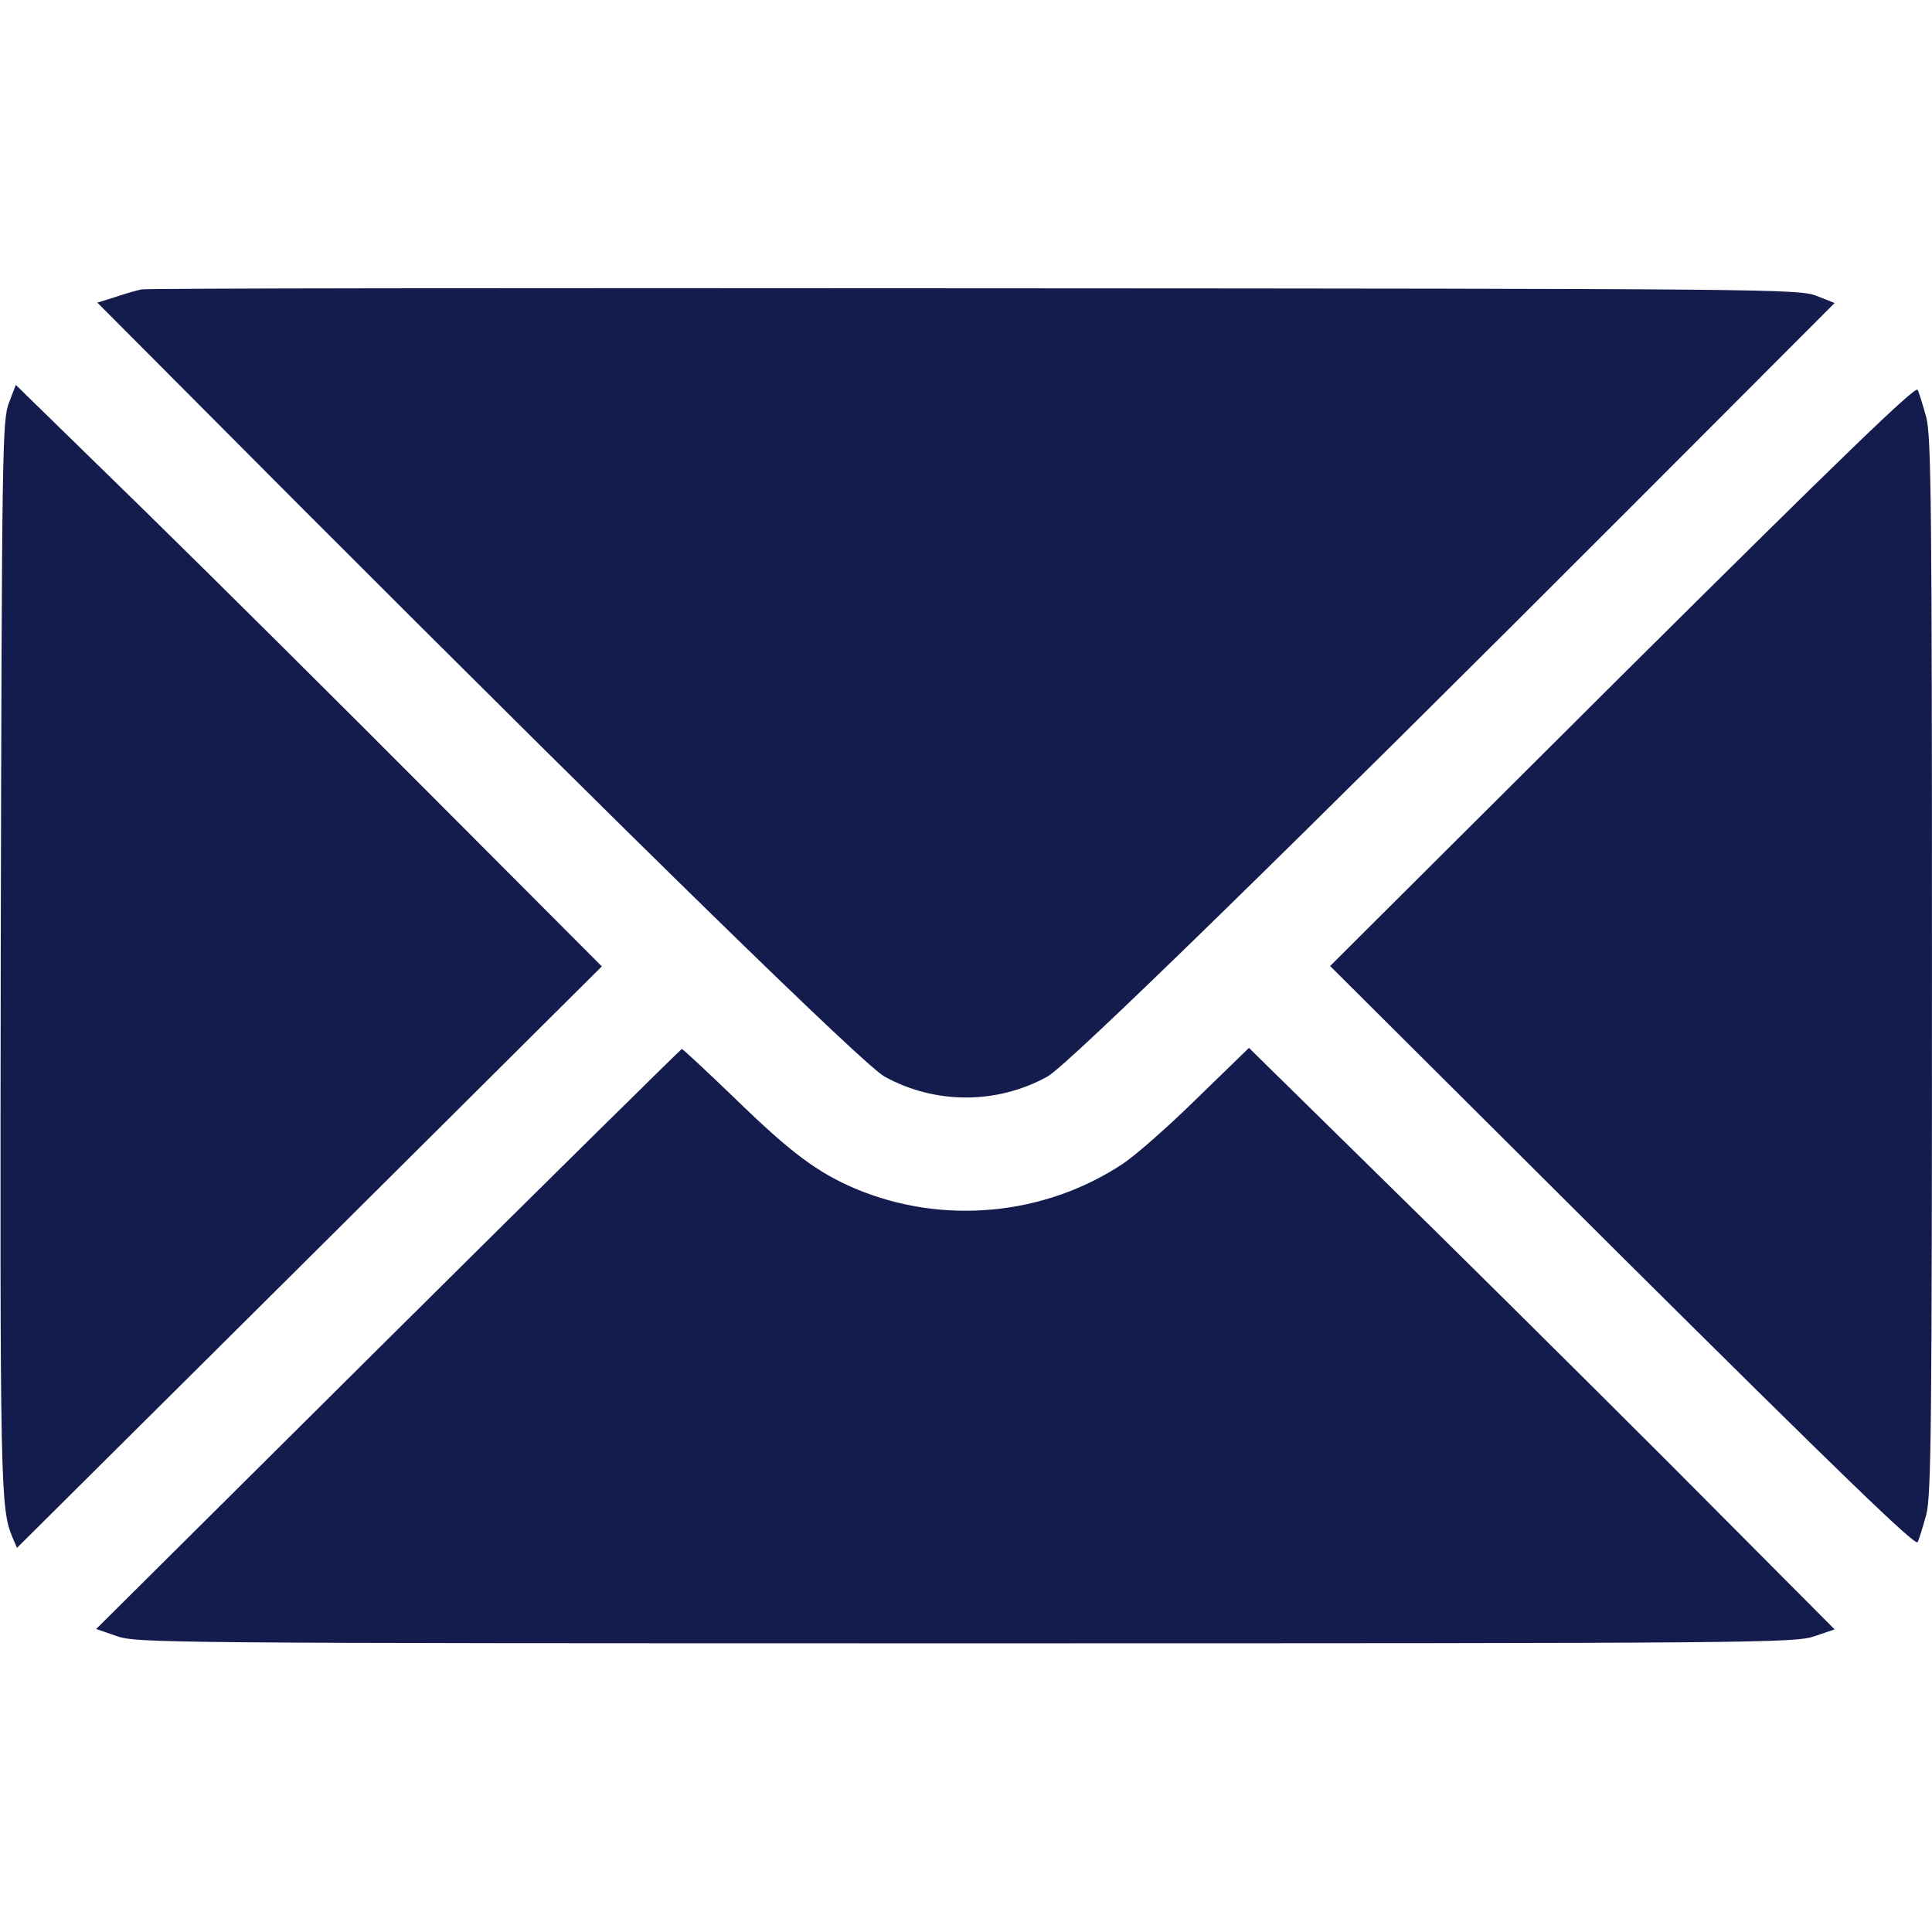
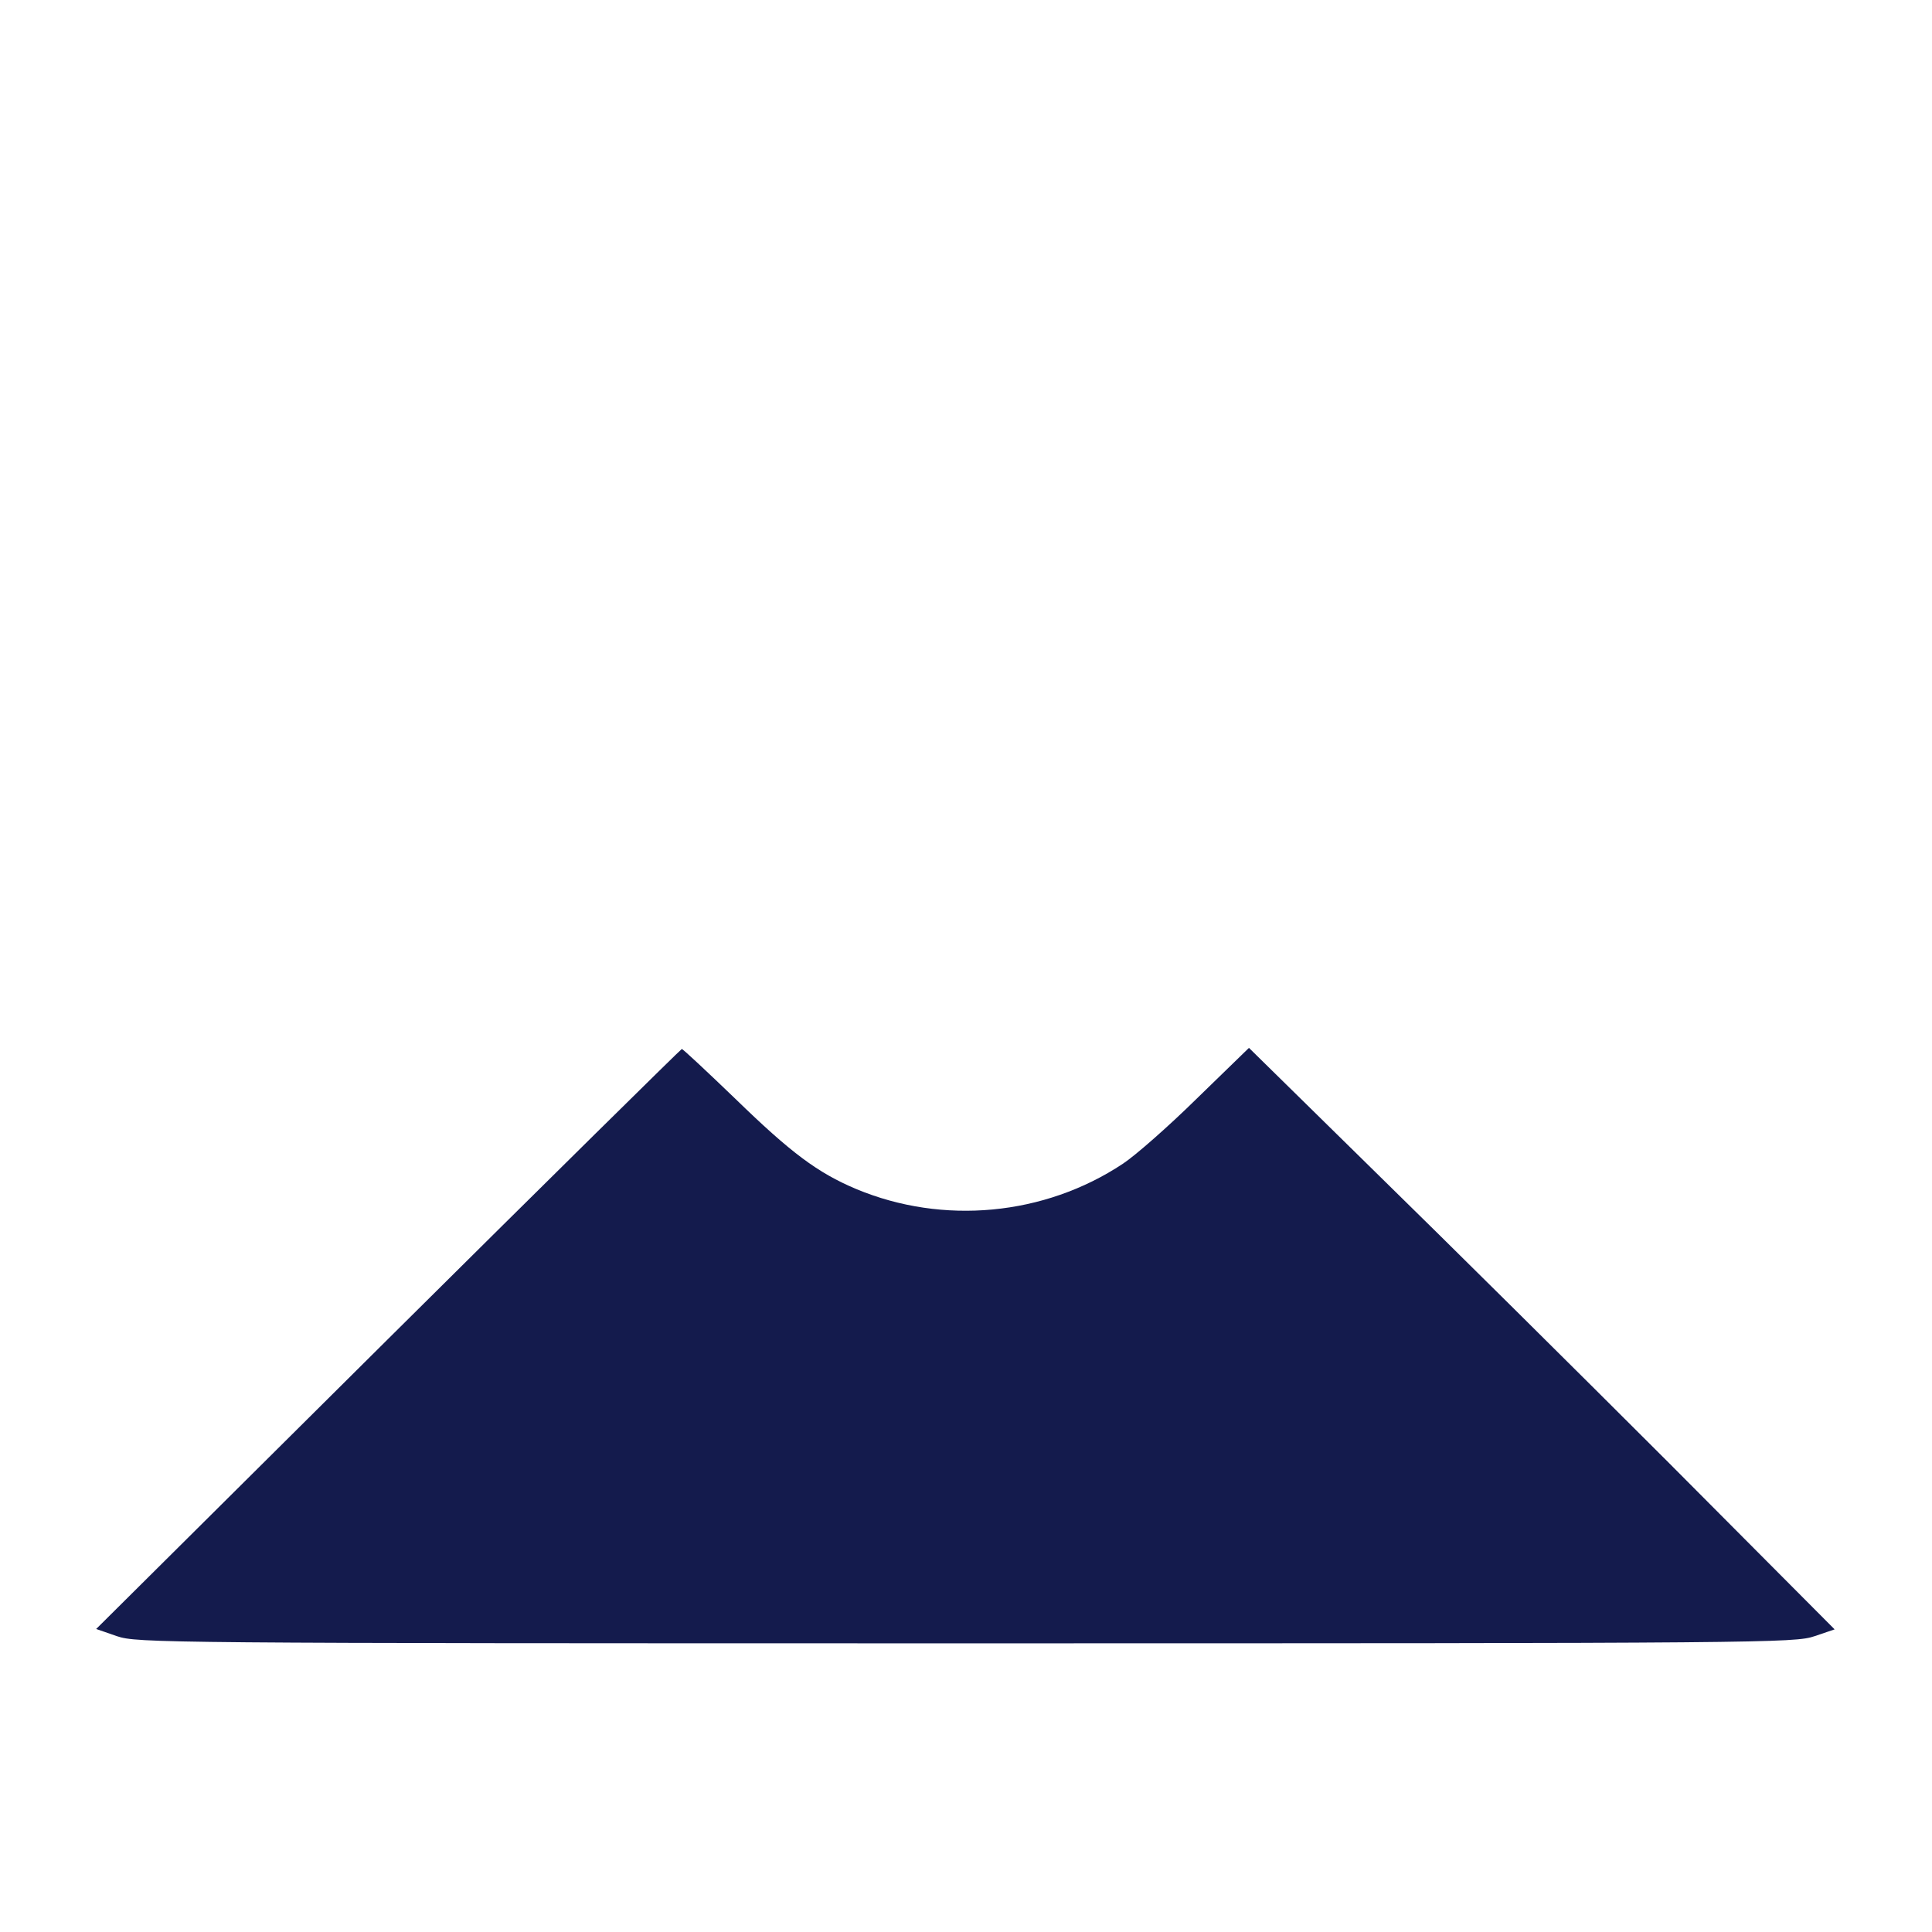
<svg xmlns="http://www.w3.org/2000/svg" fill="none" viewBox="0 0 50 50" height="50" width="50">
-   <path fill="#141B4D" d="M3.661 7.49C3.554 7.51 3.251 7.598 2.987 7.686L2.519 7.832L7.772 13.105C16.64 21.982 22.362 27.568 22.89 27.861C24.198 28.584 25.8 28.584 27.108 27.861C27.636 27.568 33.358 21.982 42.226 13.105L47.48 7.842L47.011 7.656C46.552 7.48 45.839 7.471 25.194 7.461C13.456 7.451 3.769 7.461 3.661 7.49Z" />
-   <path fill="#141B4D" d="M0.234 10.42C0.058 10.869 0.048 11.523 0.019 24.707C-0.001 38.516 0.009 39.033 0.322 39.785L0.439 40.059L8.007 32.539L15.575 25.01L11.279 20.703C8.915 18.33 5.507 14.941 3.7 13.174L0.409 9.961L0.234 10.42Z" />
-   <path fill="#141B4D" d="M41.981 17.471L34.423 25L41.981 32.529C47.606 38.115 49.569 40.019 49.628 39.912C49.667 39.834 49.765 39.512 49.852 39.199C49.98 38.701 49.999 36.875 49.999 25C49.999 13.125 49.98 11.299 49.852 10.801C49.765 10.488 49.667 10.166 49.628 10.088C49.569 9.98 47.606 11.885 41.981 17.471Z" />
  <path fill="#141B4D" d="M10.048 34.648L2.489 42.158L3.026 42.344C3.544 42.52 4.159 42.529 24.999 42.529C45.692 42.529 46.454 42.52 46.962 42.344L47.48 42.168L43.202 37.871C40.839 35.508 37.431 32.129 35.614 30.352L32.323 27.119L30.976 28.428C30.243 29.15 29.374 29.912 29.061 30.117C27.03 31.465 24.403 31.709 22.157 30.771C21.161 30.352 20.468 29.834 19.032 28.438C18.3 27.734 17.675 27.148 17.645 27.148C17.626 27.148 14.198 30.527 10.048 34.648Z" />
</svg>